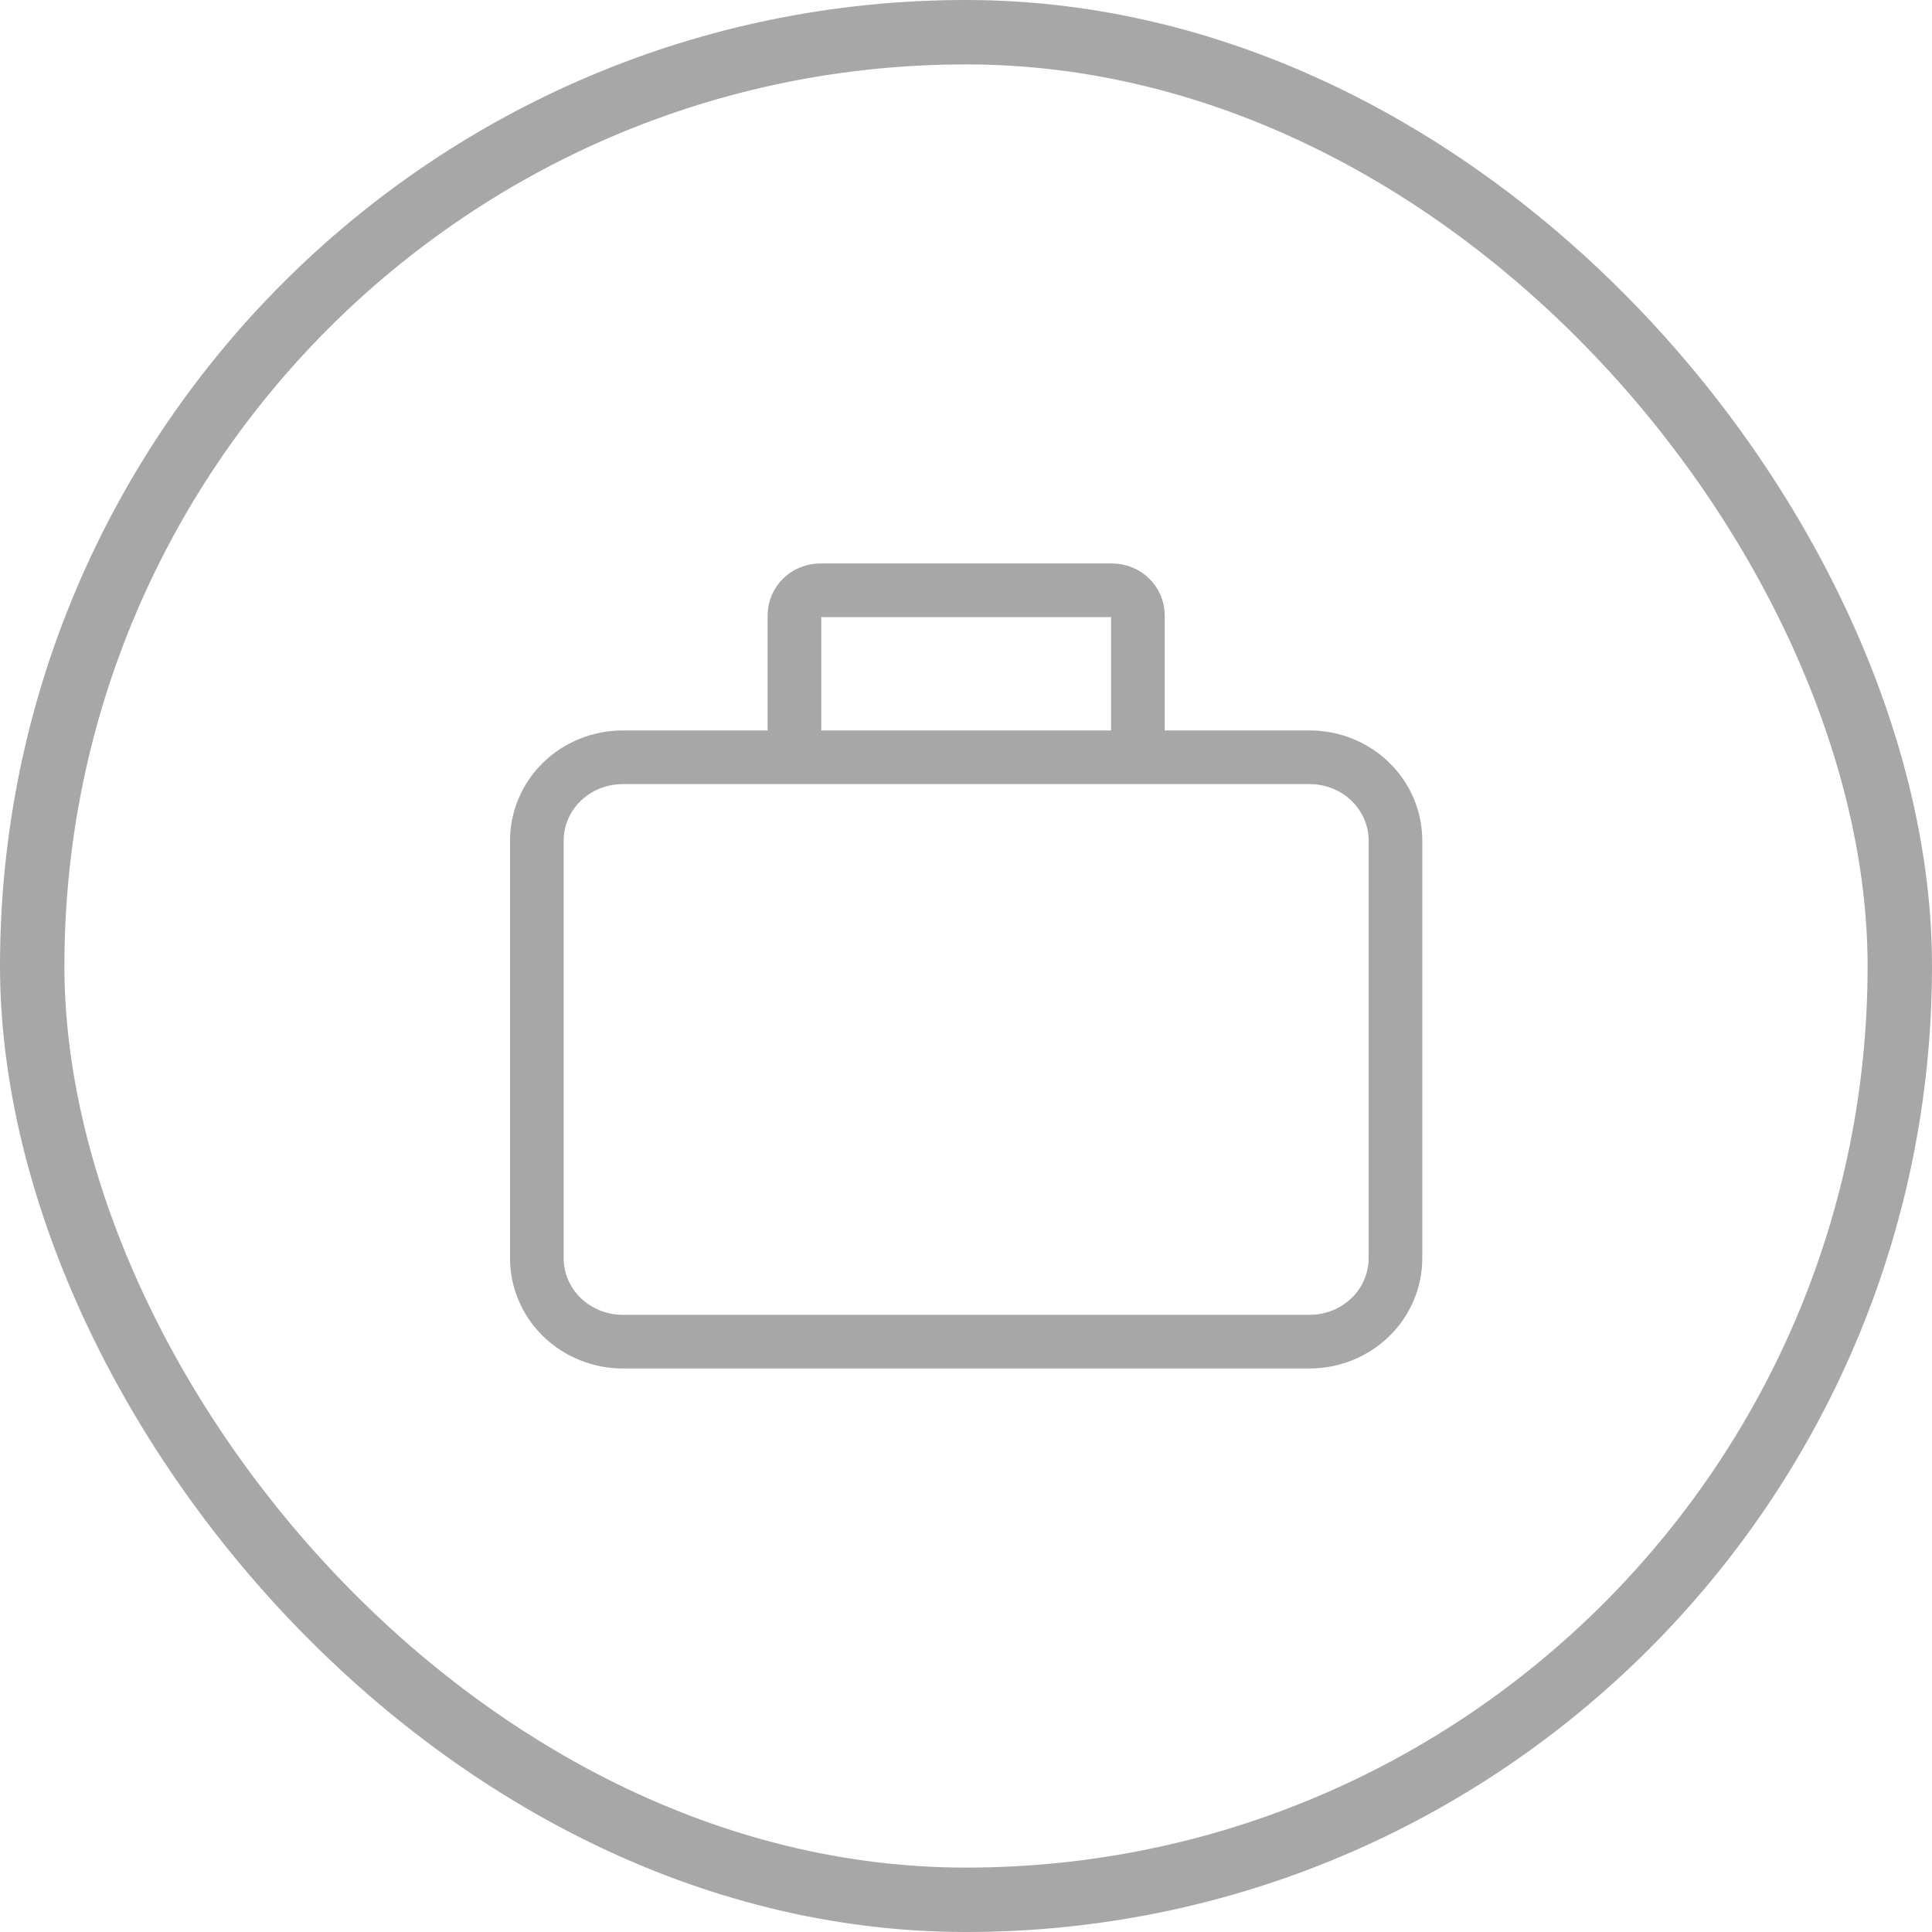
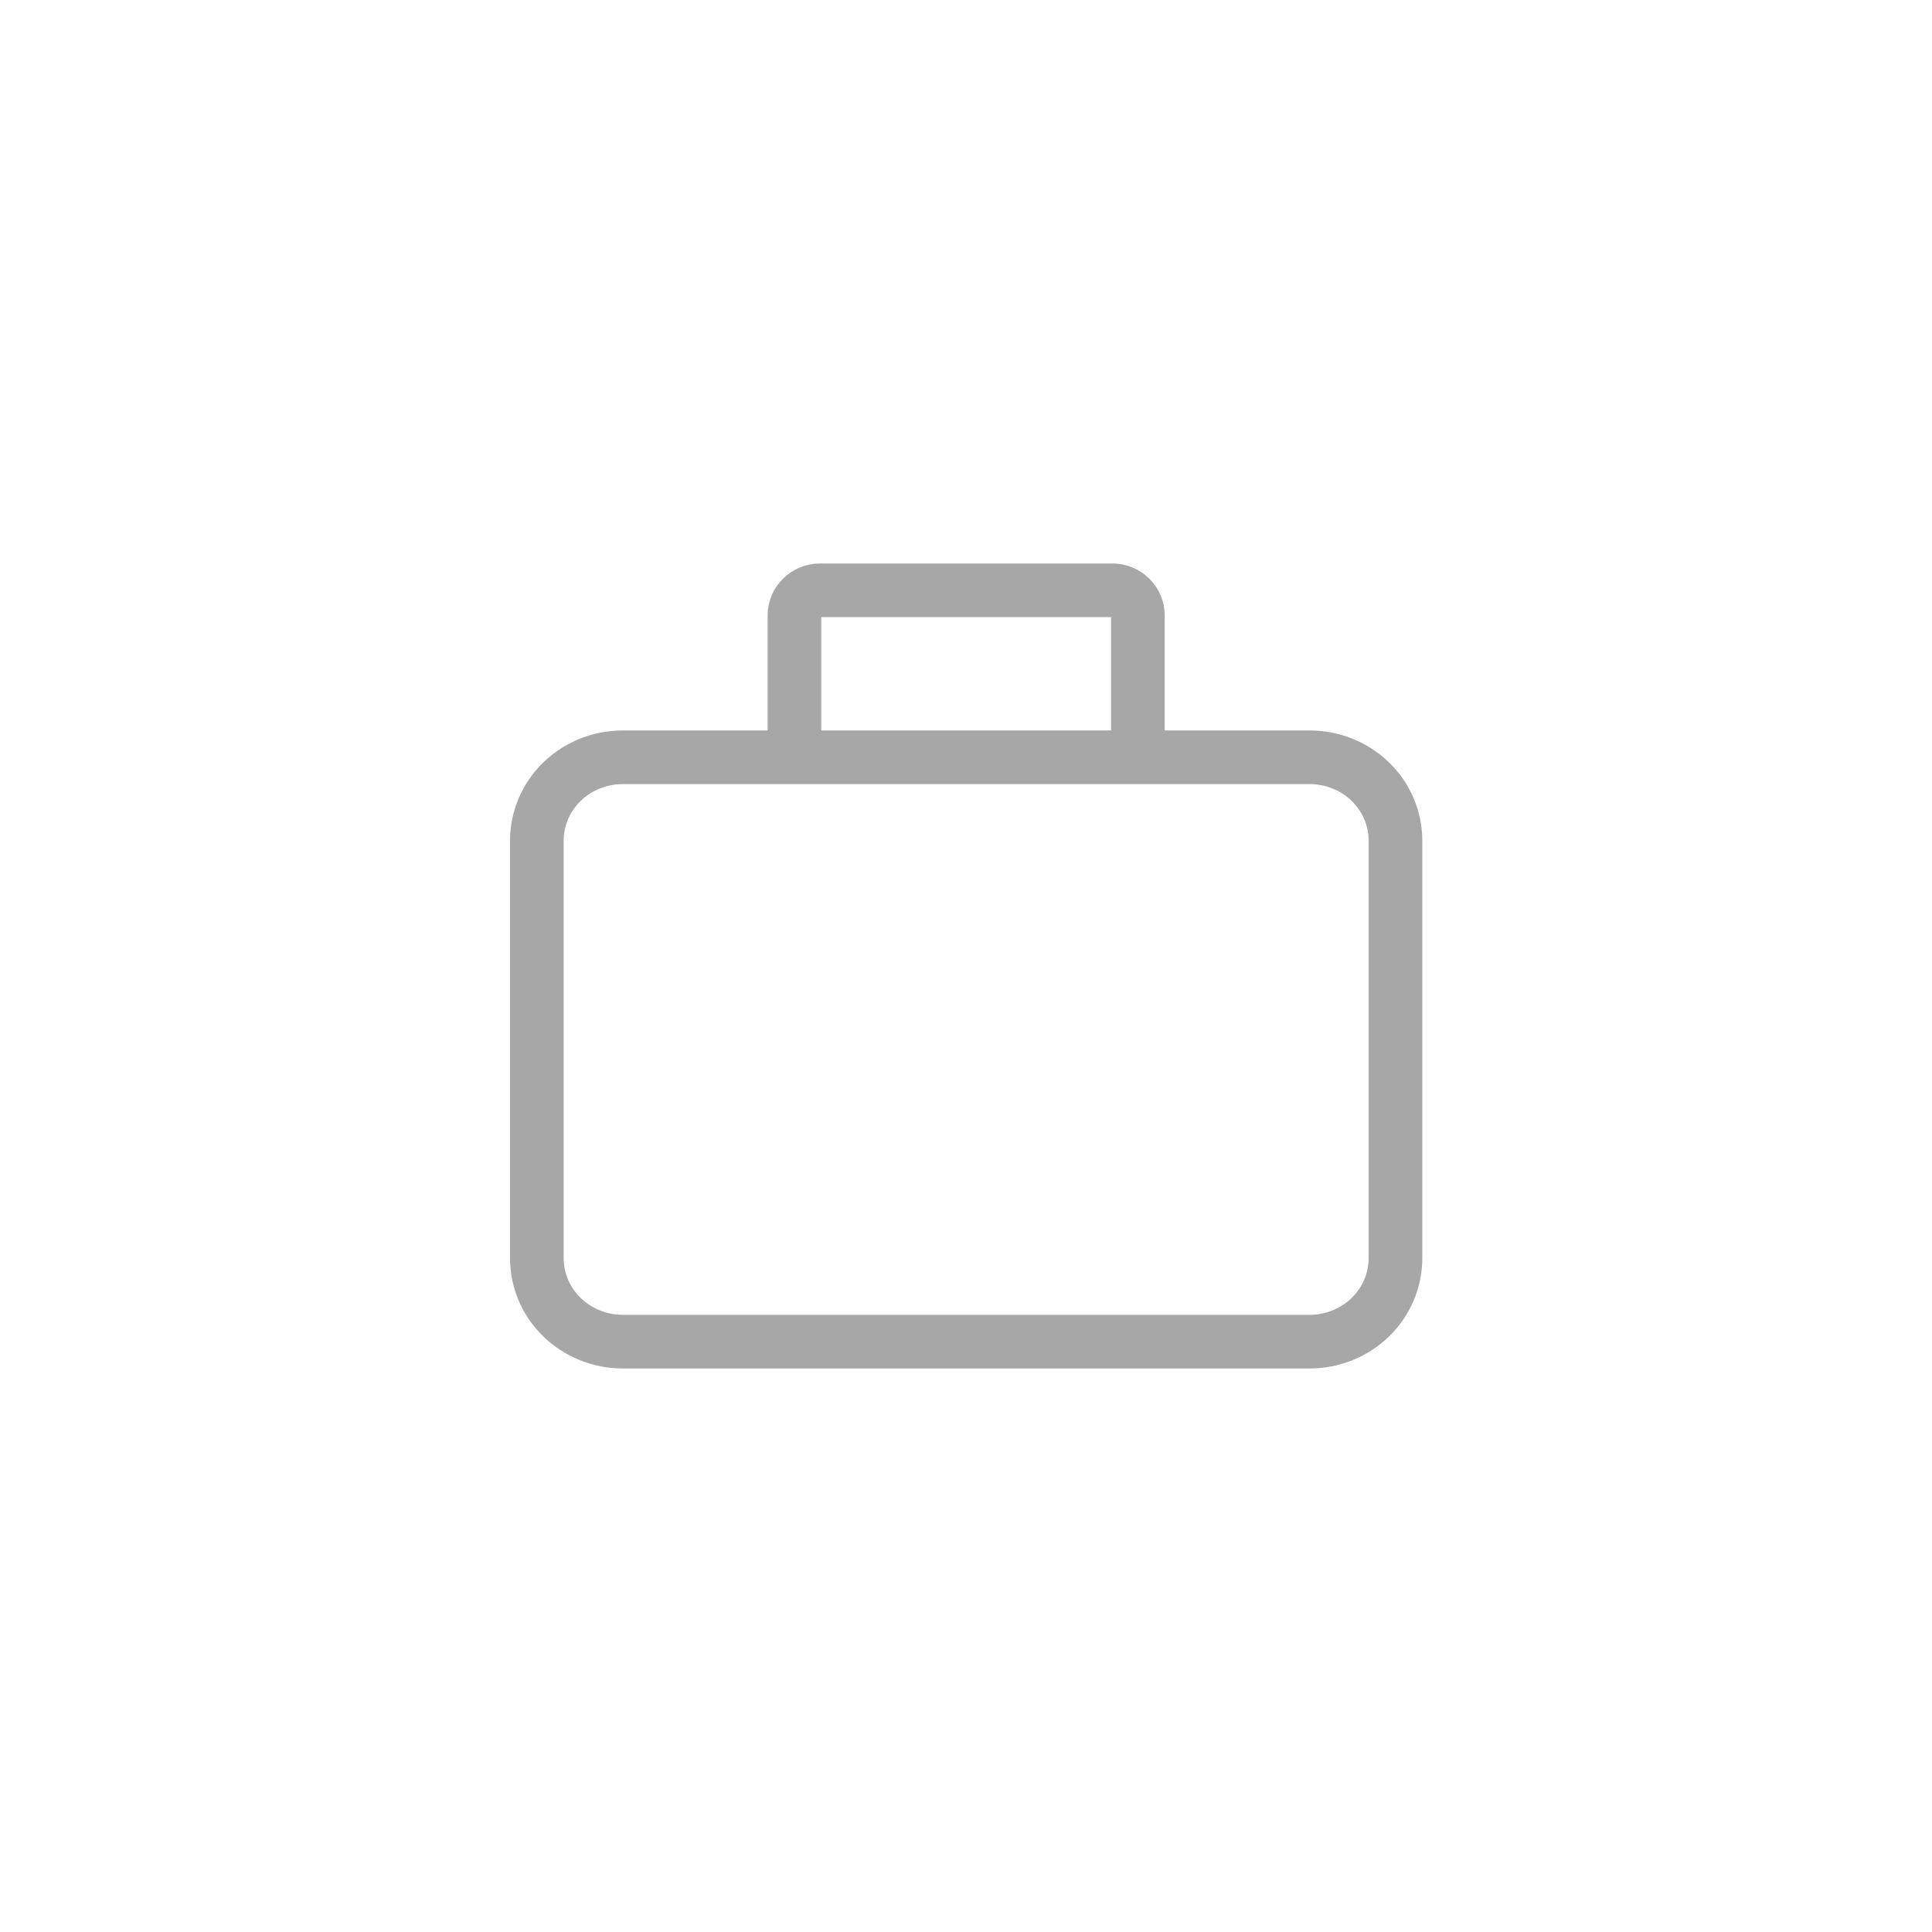
<svg xmlns="http://www.w3.org/2000/svg" width="30" height="30" viewBox="0 0 30 30" fill="none">
-   <rect x="0.5" y="0.5" width="29" height="29" rx="14.5" stroke="#A7A7A7" />
  <path d="M12.336 11.759H9.669C9.316 11.759 8.977 11.895 8.726 12.138C8.476 12.381 8.336 12.711 8.336 13.055V19.536C8.336 19.88 8.476 20.21 8.726 20.453C8.977 20.696 9.316 20.833 9.669 20.833H20.336C20.69 20.833 21.029 20.696 21.279 20.453C21.529 20.21 21.669 19.88 21.669 19.536V13.055C21.669 12.711 21.529 12.381 21.279 12.138C21.029 11.895 20.69 11.759 20.336 11.759H17.669M12.336 11.759V9.555C12.336 9.452 12.378 9.353 12.453 9.28C12.528 9.207 12.63 9.166 12.736 9.166H17.269C17.375 9.166 17.477 9.207 17.552 9.28C17.627 9.353 17.669 9.452 17.669 9.555V11.759M12.336 11.759H17.669" stroke="#A7A7A7" stroke-width="0.833" />
</svg>